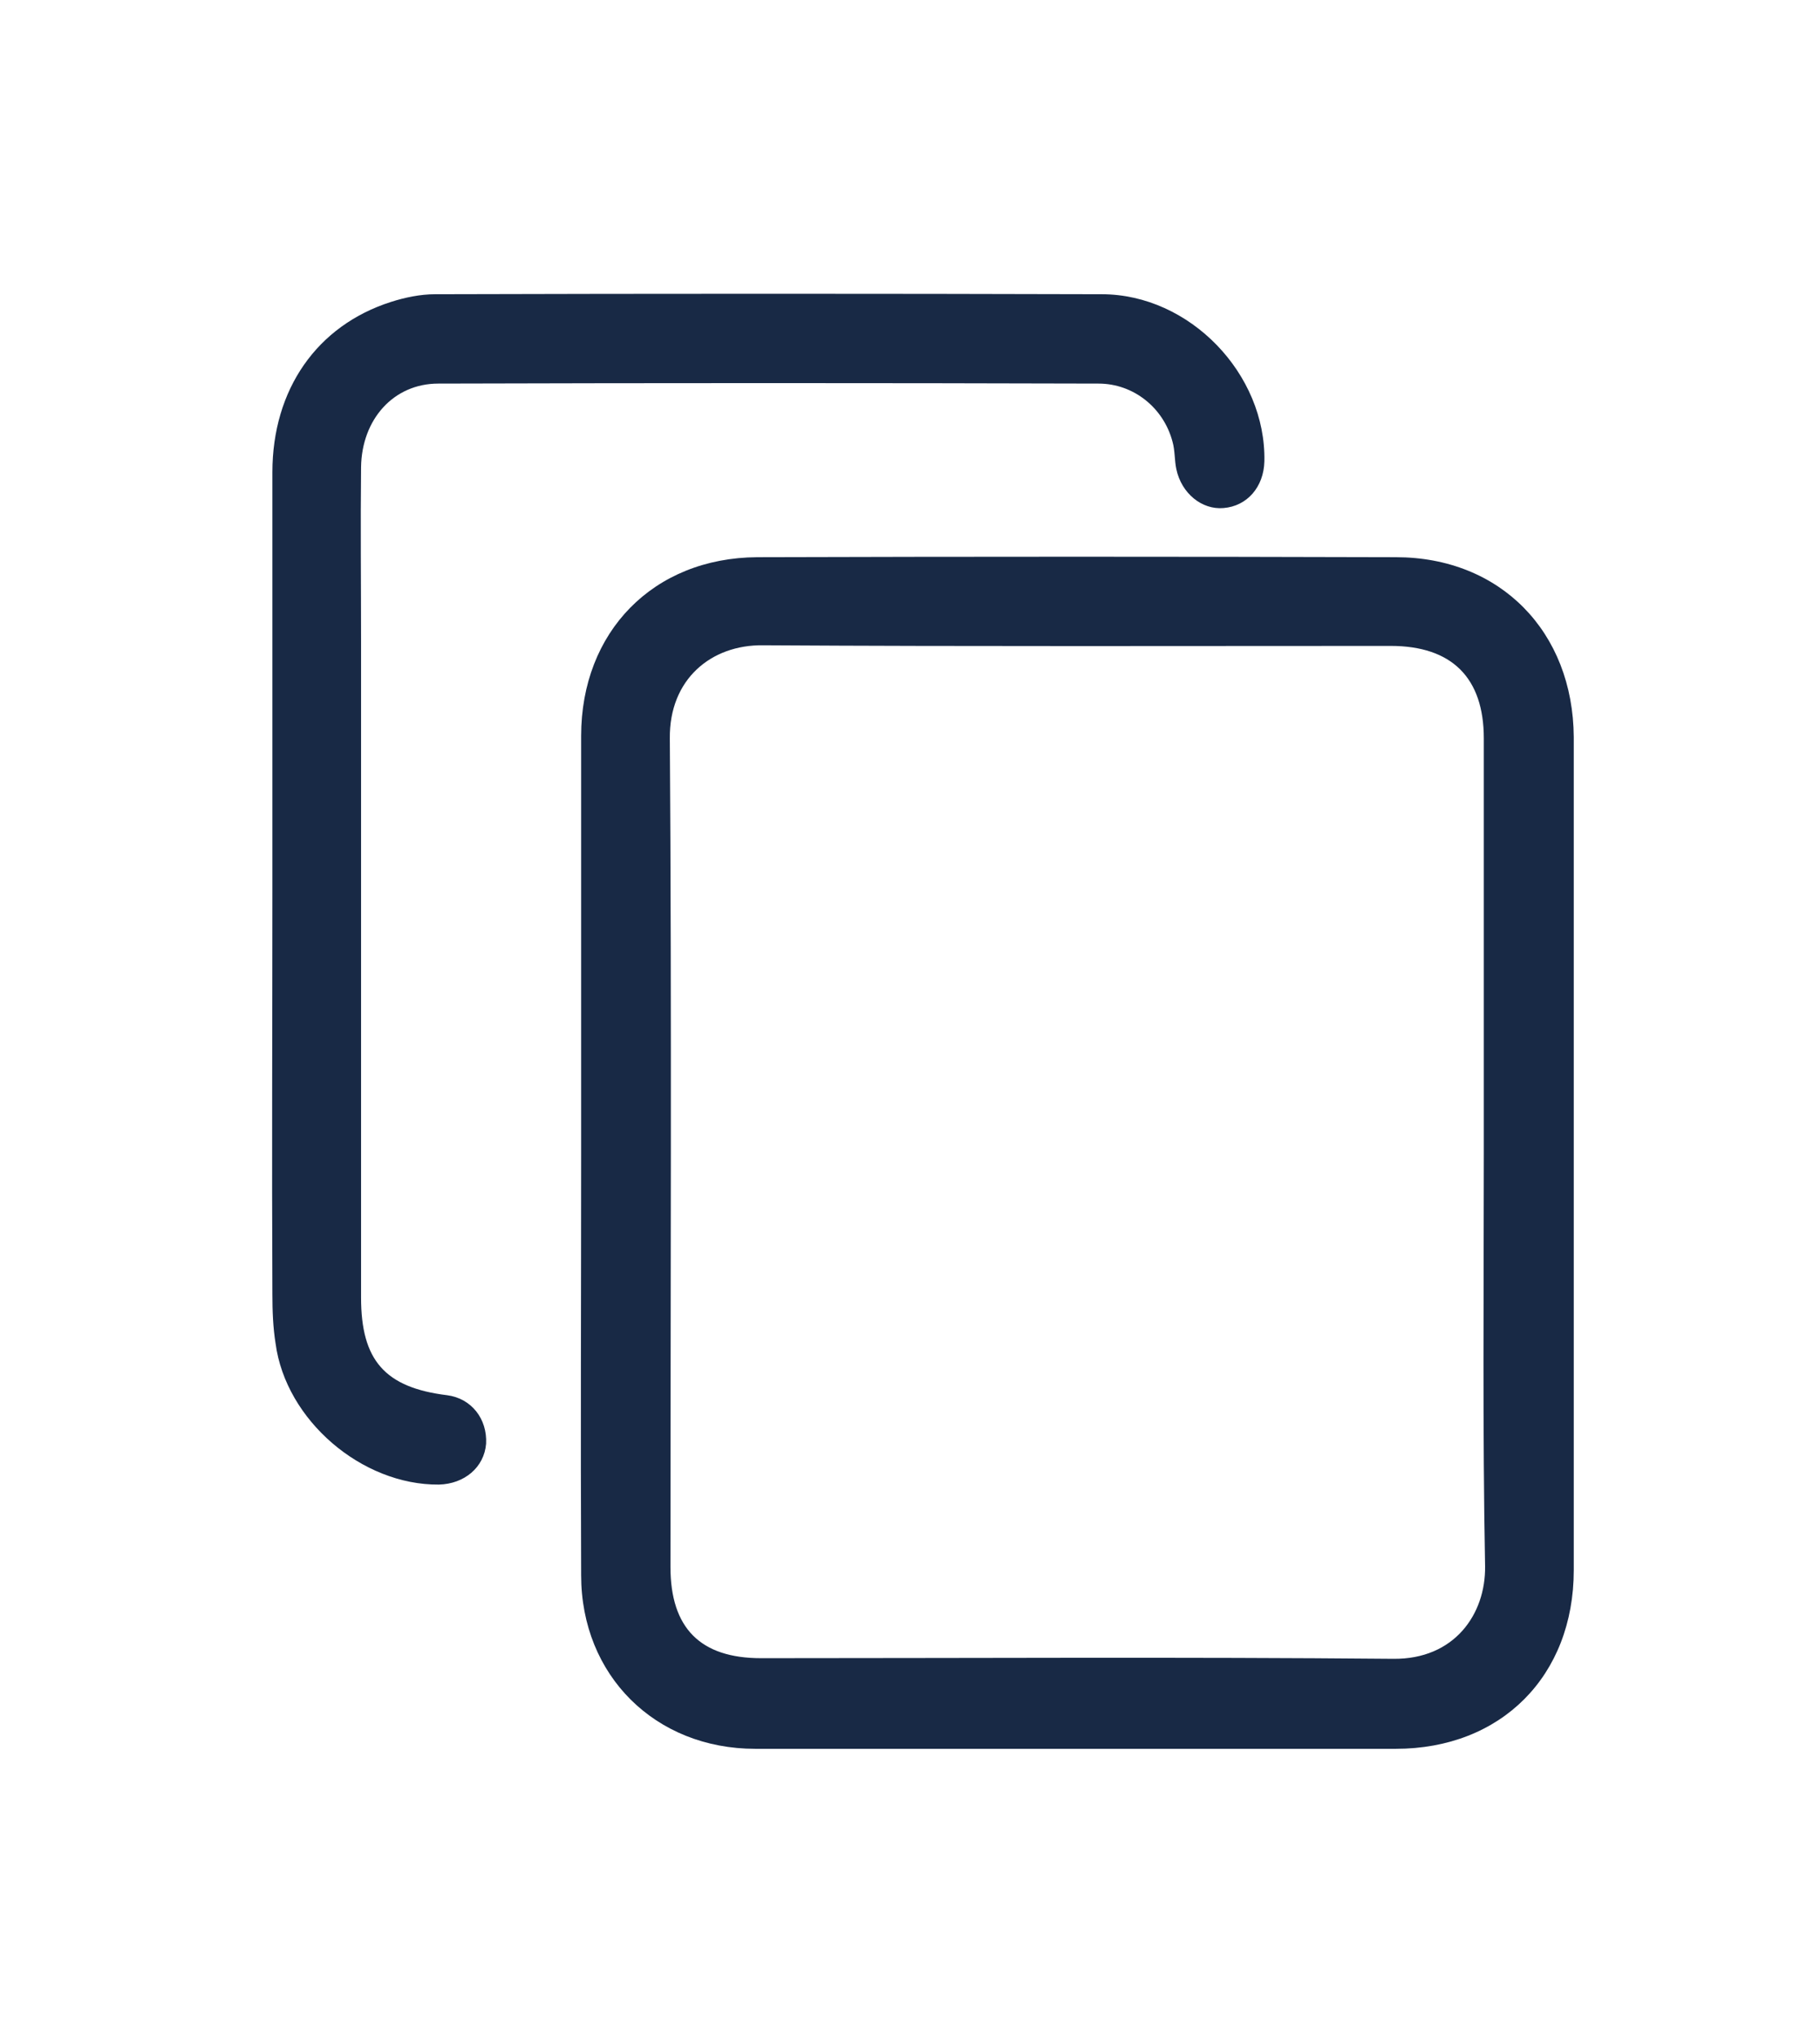
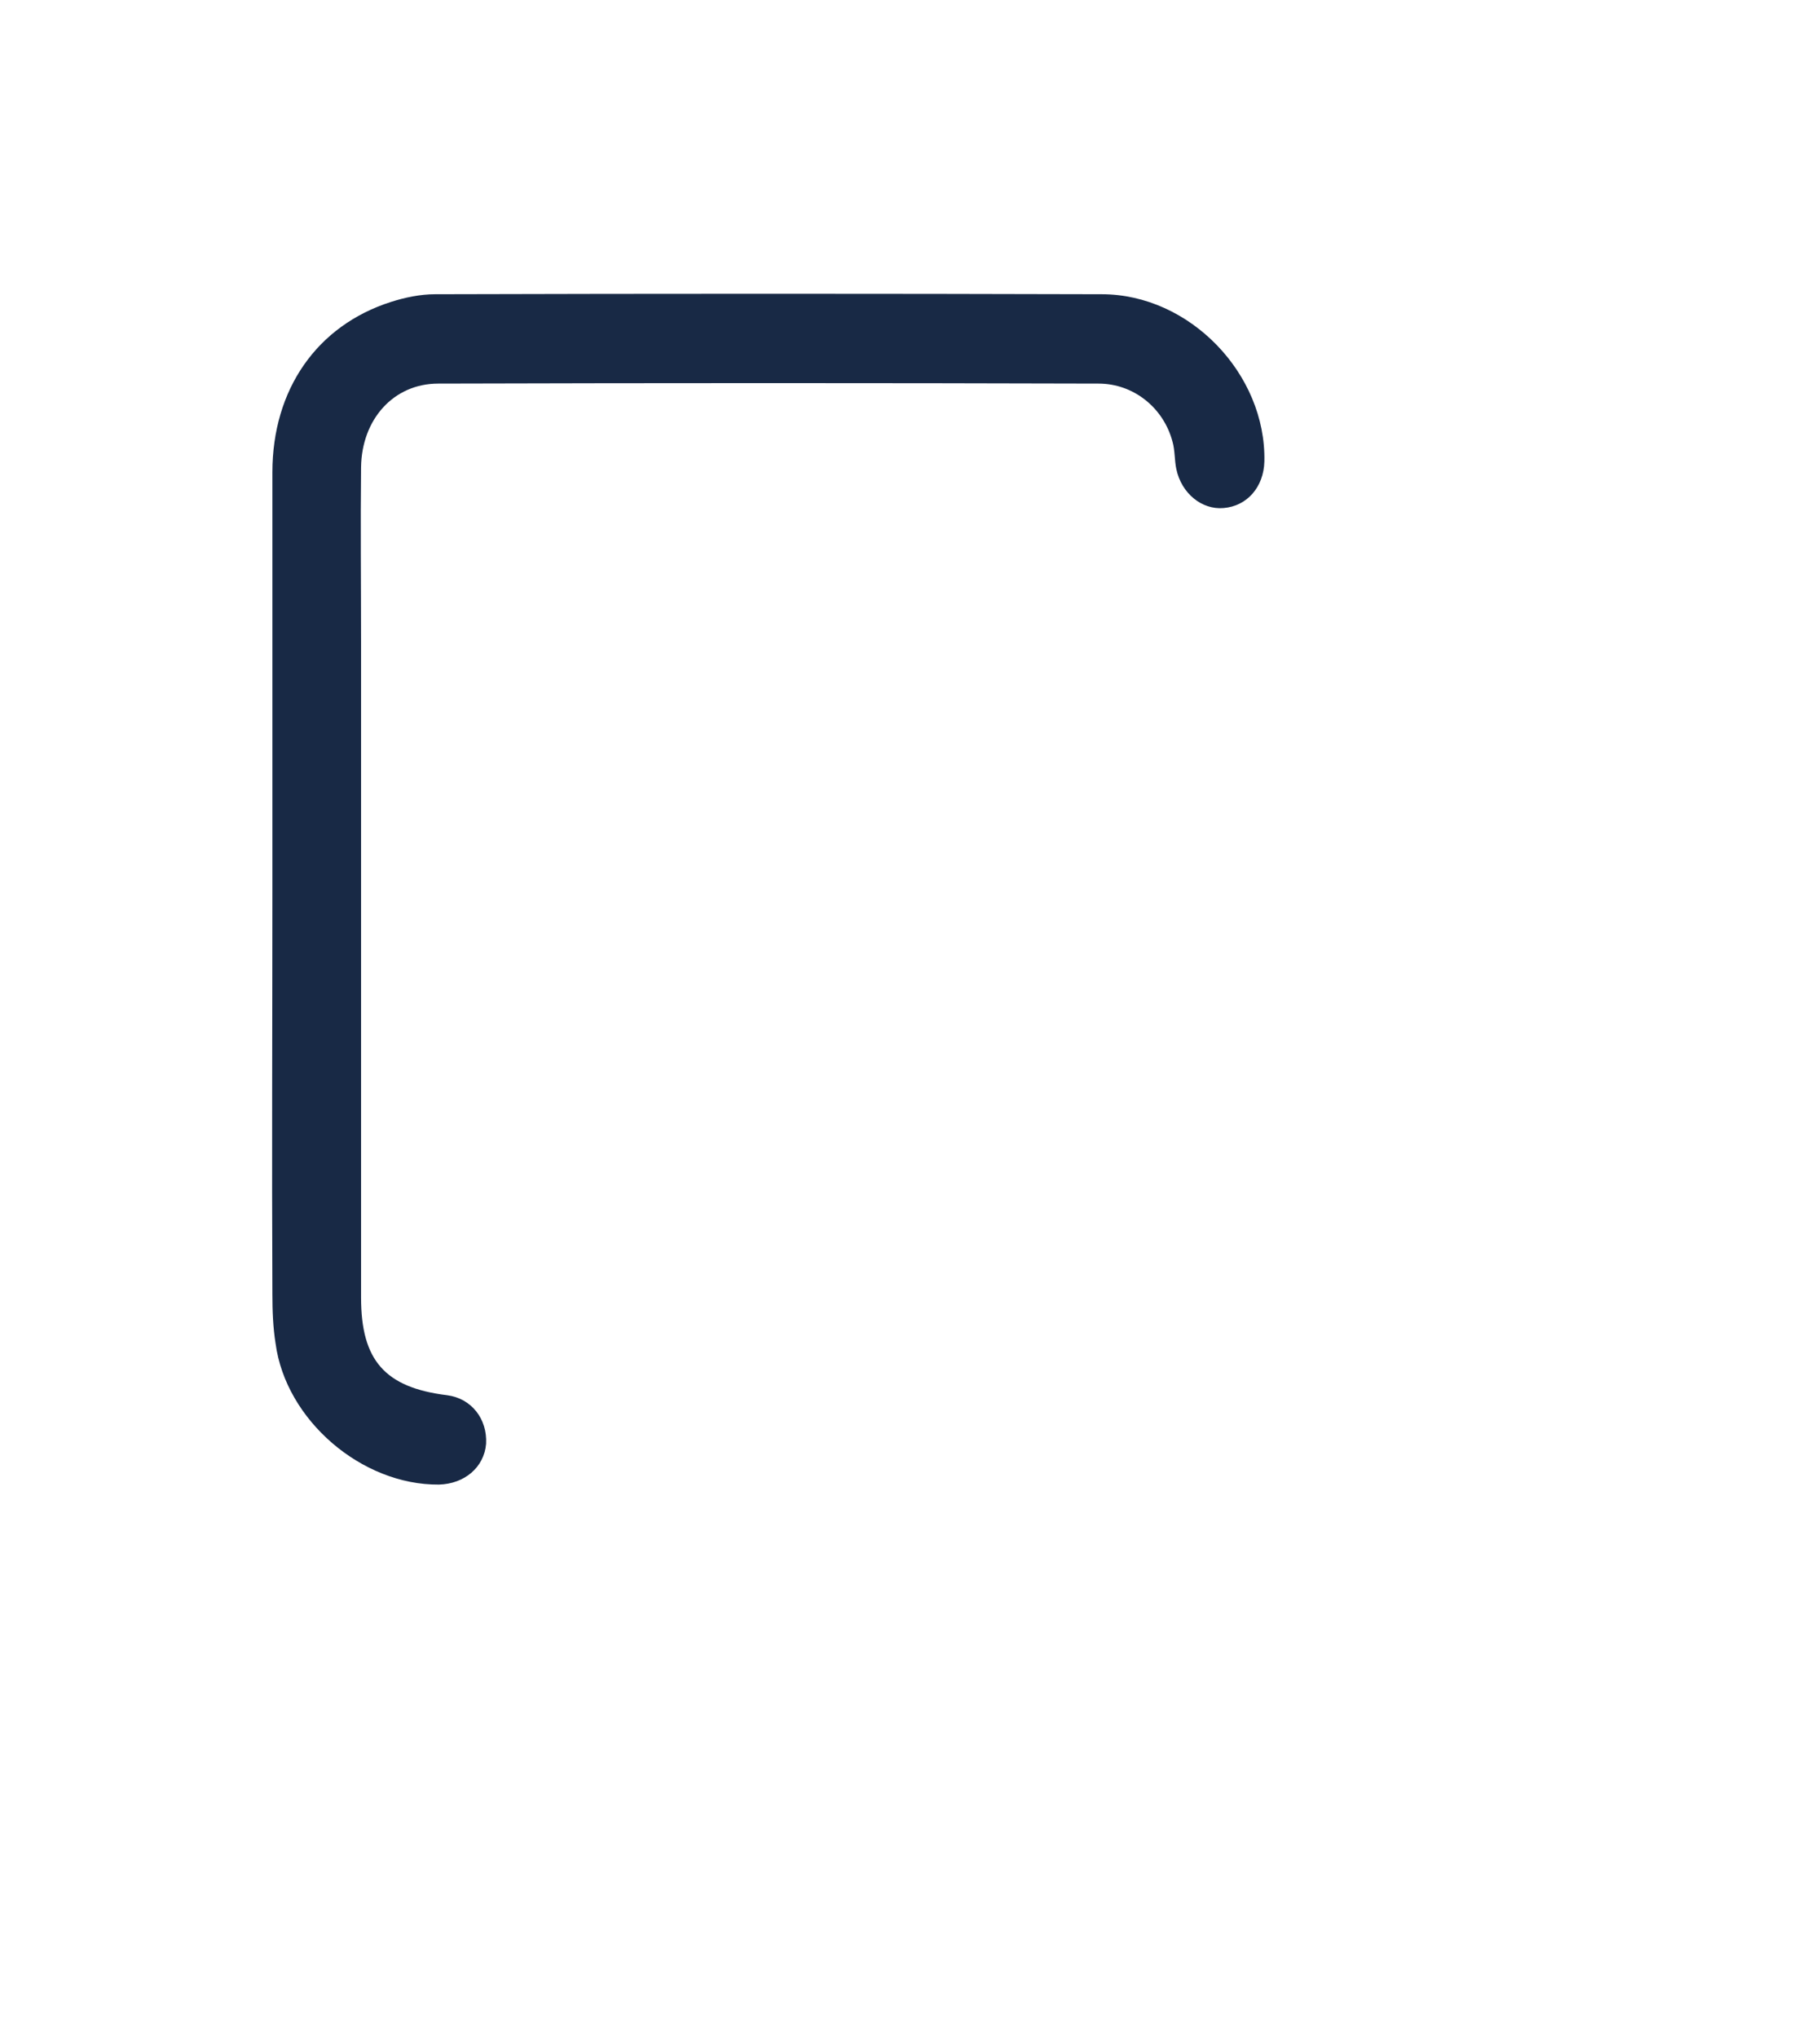
<svg xmlns="http://www.w3.org/2000/svg" version="1.1" id="Calque_1" x="0px" y="0px" viewBox="0 0 285.3 319.3" style="enable-background:new 0 0 285.3 319.3;" xml:space="preserve">
  <style type="text/css">
	.st0{fill:#182945;}
</style>
-   <path class="st0" d="M91.1,180.7c0-21.8,0-43.6,0-65.4c0-16.3,11.3-27.9,27.6-28c33.4-0.1,66.7-0.1,100.1,0  c16.4,0,27.8,11.7,27.9,28.2c0,43.5,0,87,0,130.5c0,16.6-11.4,28-27.9,28c-33.5,0-67,0-100.4,0c-15.7,0-27.3-11.5-27.3-27.2  C91,224.7,91.1,202.7,91.1,180.7z M232.6,180.8c0-21.7,0-43.4,0-65.1c0-9.5-5-14.5-14.6-14.5c-32.8,0-65.6,0.1-98.4-0.1  c-8.1-0.1-14.7,5.3-14.6,14.6c0.3,43.3,0.1,86.5,0.1,129.8c0,9.6,4.7,14.3,14.2,14.3c33,0,66.1-0.2,99.1,0.1  c9.6,0.1,14.5-7,14.4-14.5C232.4,224,232.6,202.4,232.6,180.8z" />
  <path class="st0" d="M42.7,139.4c0-21.8,0-43.6,0-65.4c0-13,7-23,18.6-26.7c2.2-0.7,4.6-1.2,6.9-1.2c34.8-0.1,69.7-0.1,104.5,0  c13.8,0,25.8,12.5,25.5,26.2c-0.1,4-2.7,7-6.4,7.3c-3.4,0.3-6.6-2.3-7.4-6.1c-0.3-1.4-0.2-2.9-0.6-4.3c-1.4-5.3-6.1-9.1-11.6-9.1  c-34.5-0.1-69-0.1-103.5,0c-7,0-12,5.6-12.1,13.1c-0.1,9.1,0,18.2,0,27.3c0,34.3,0,68.6,0,102.8c0,9.8,3.7,14.1,13.5,15.3  c3.8,0.5,6.3,3.7,6.1,7.6c-0.3,3.7-3.4,6.3-7.4,6.4c-12.1,0.1-24-10.1-25.6-22.1c-0.4-2.5-0.5-5.1-0.5-7.7  C42.6,181.6,42.7,160.5,42.7,139.4z" />
</svg>